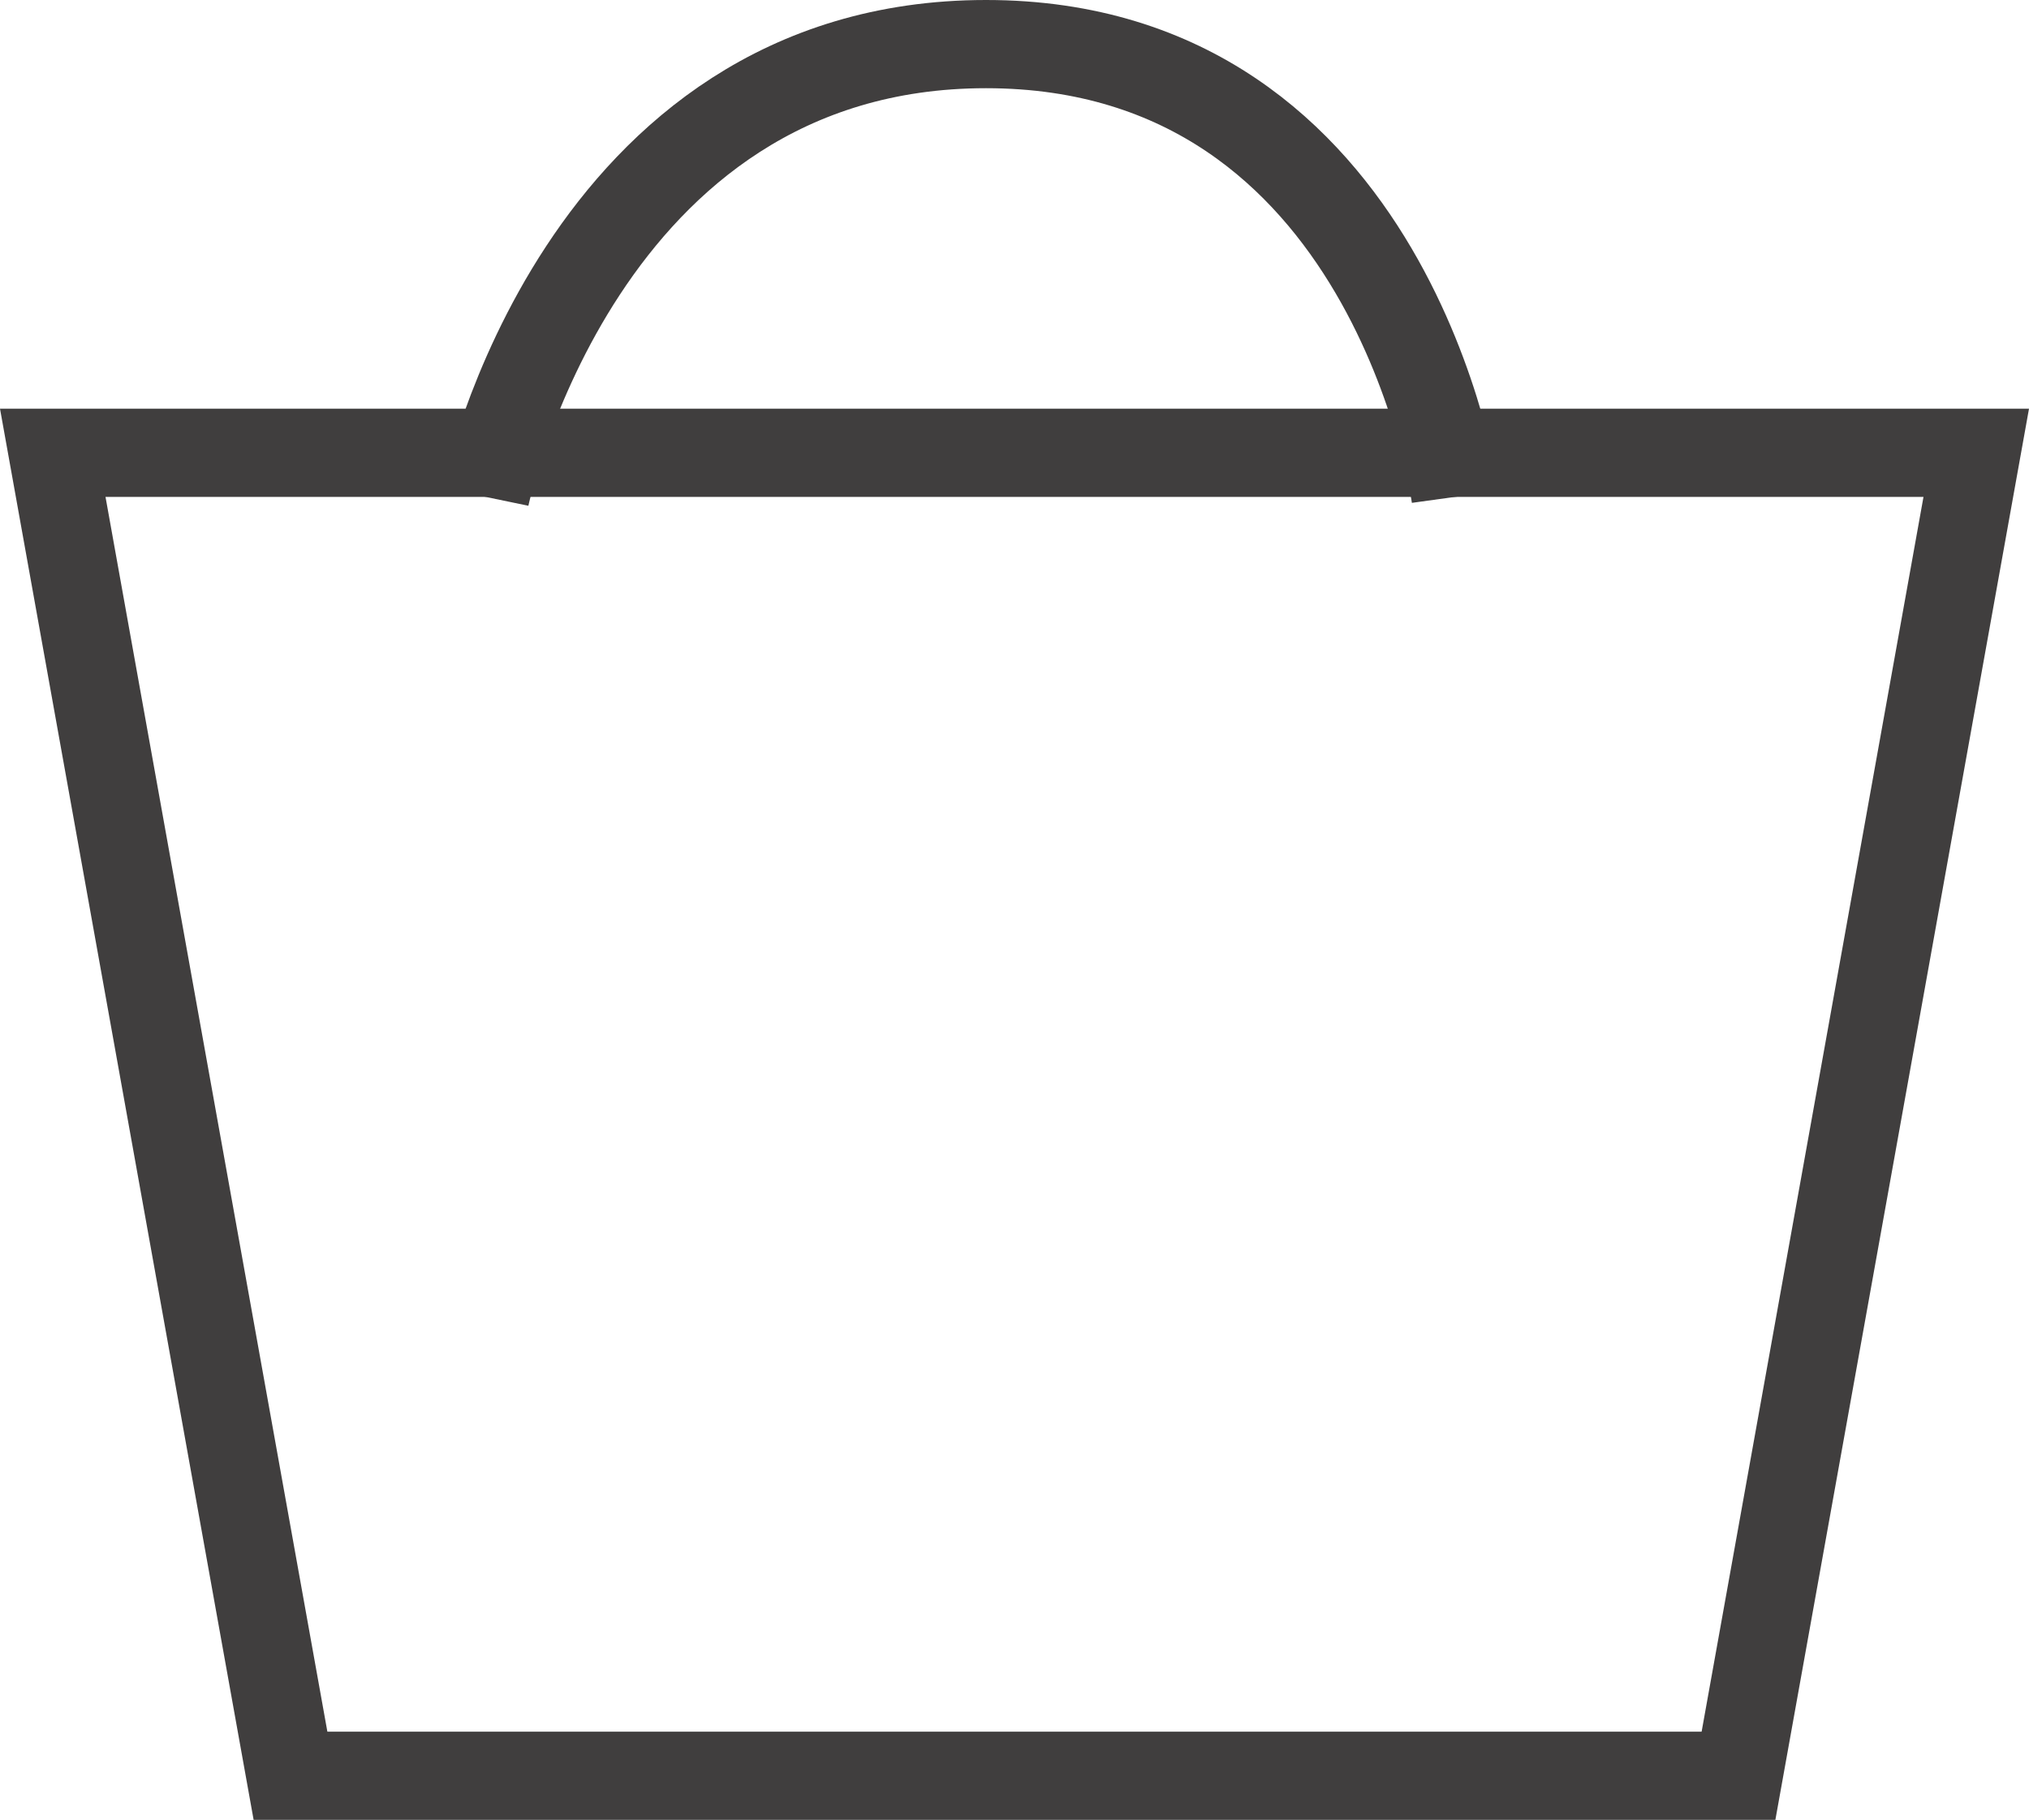
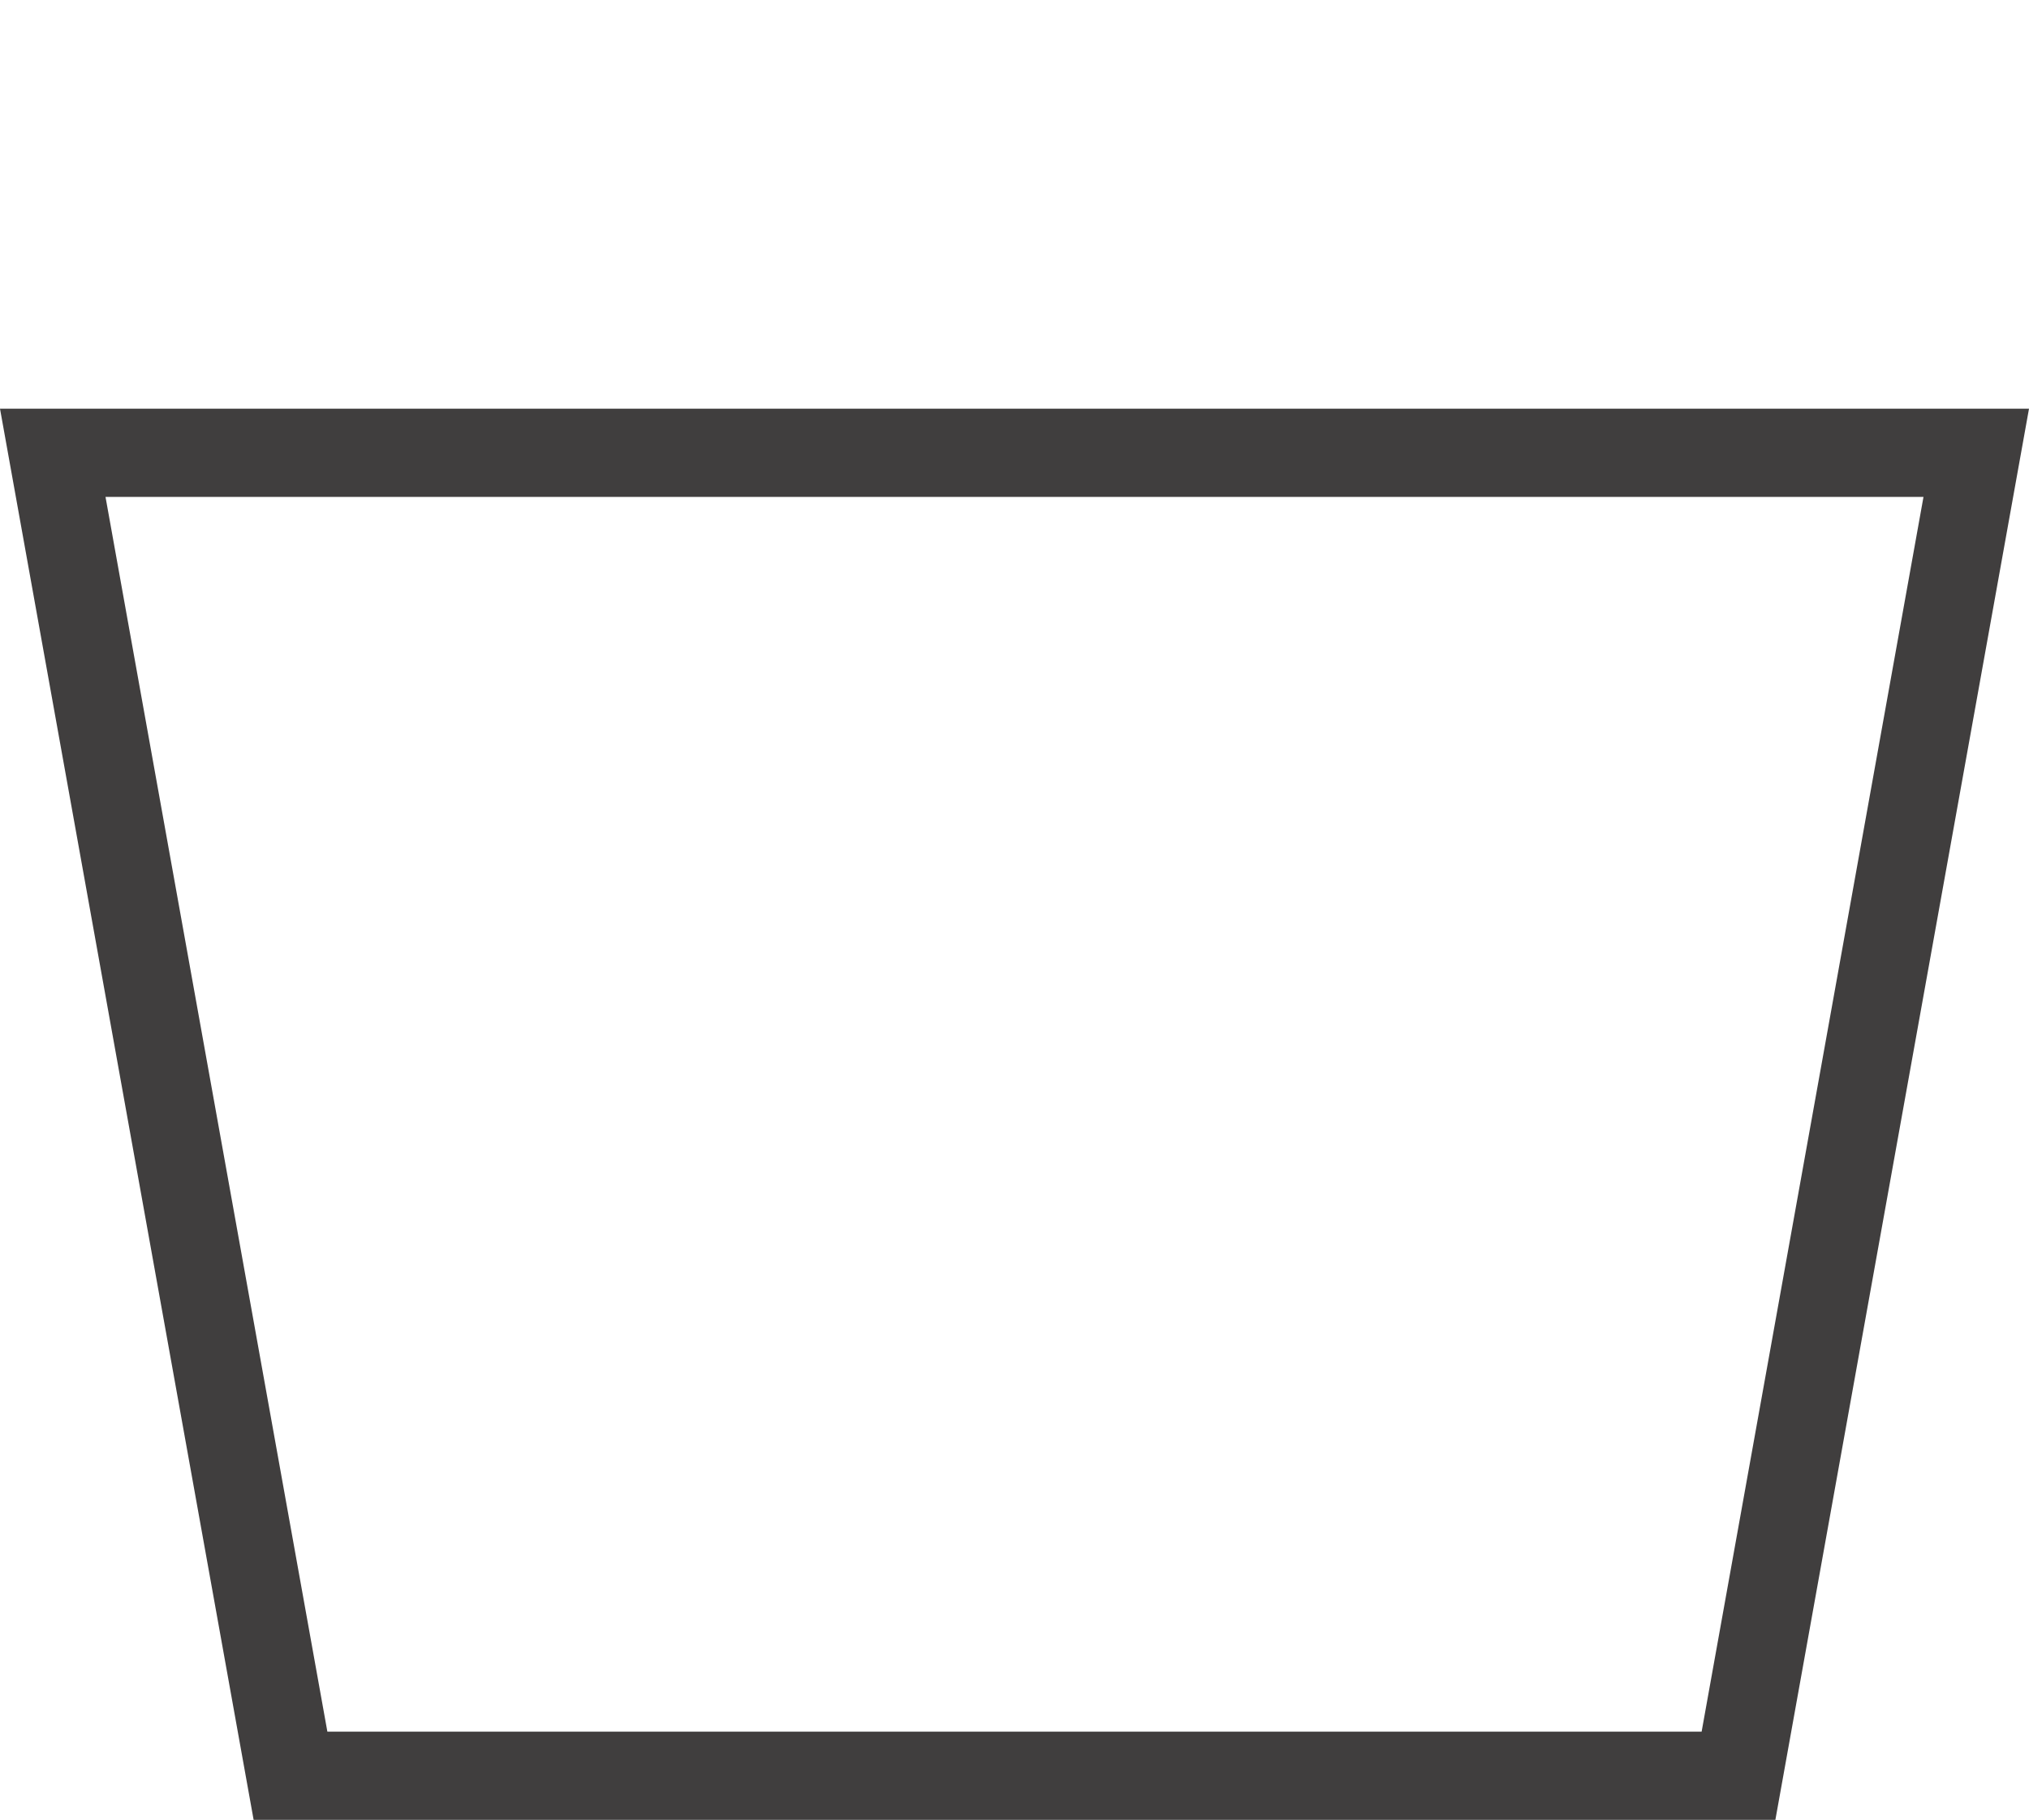
<svg xmlns="http://www.w3.org/2000/svg" width="23" height="20.633" viewBox="0 0 23 20.633">
  <g id="Group_201" data-name="Group 201" transform="translate(-1835 -63.433)">
    <g id="Rectangle" transform="translate(1835 68.067)" fill="none" stroke-linecap="round" stroke-linejoin="round" stroke-miterlimit="10">
-       <path d="M0,0H23L20.125,16H2.875Z" stroke="none" />
+       <path d="M0,0H23L20.125,16H2.875" stroke="none" />
      <path d="M 1.196 1 L 3.711 15 L 19.289 15 L 21.804 1 L 1.196 1 M 0 0 L 23 0 L 20.125 16 L 2.875 16 L 0 0 Z" stroke="none" fill="#403e3e" />
    </g>
-     <path id="Path_2" data-name="Path 2" d="M11,8.133S10.29,3,5.677,3,0,8.133,0,8.133" transform="translate(1840.5 60.933)" fill="none" stroke="#403e3e" stroke-miterlimit="10" stroke-width="1" />
  </g>
</svg>